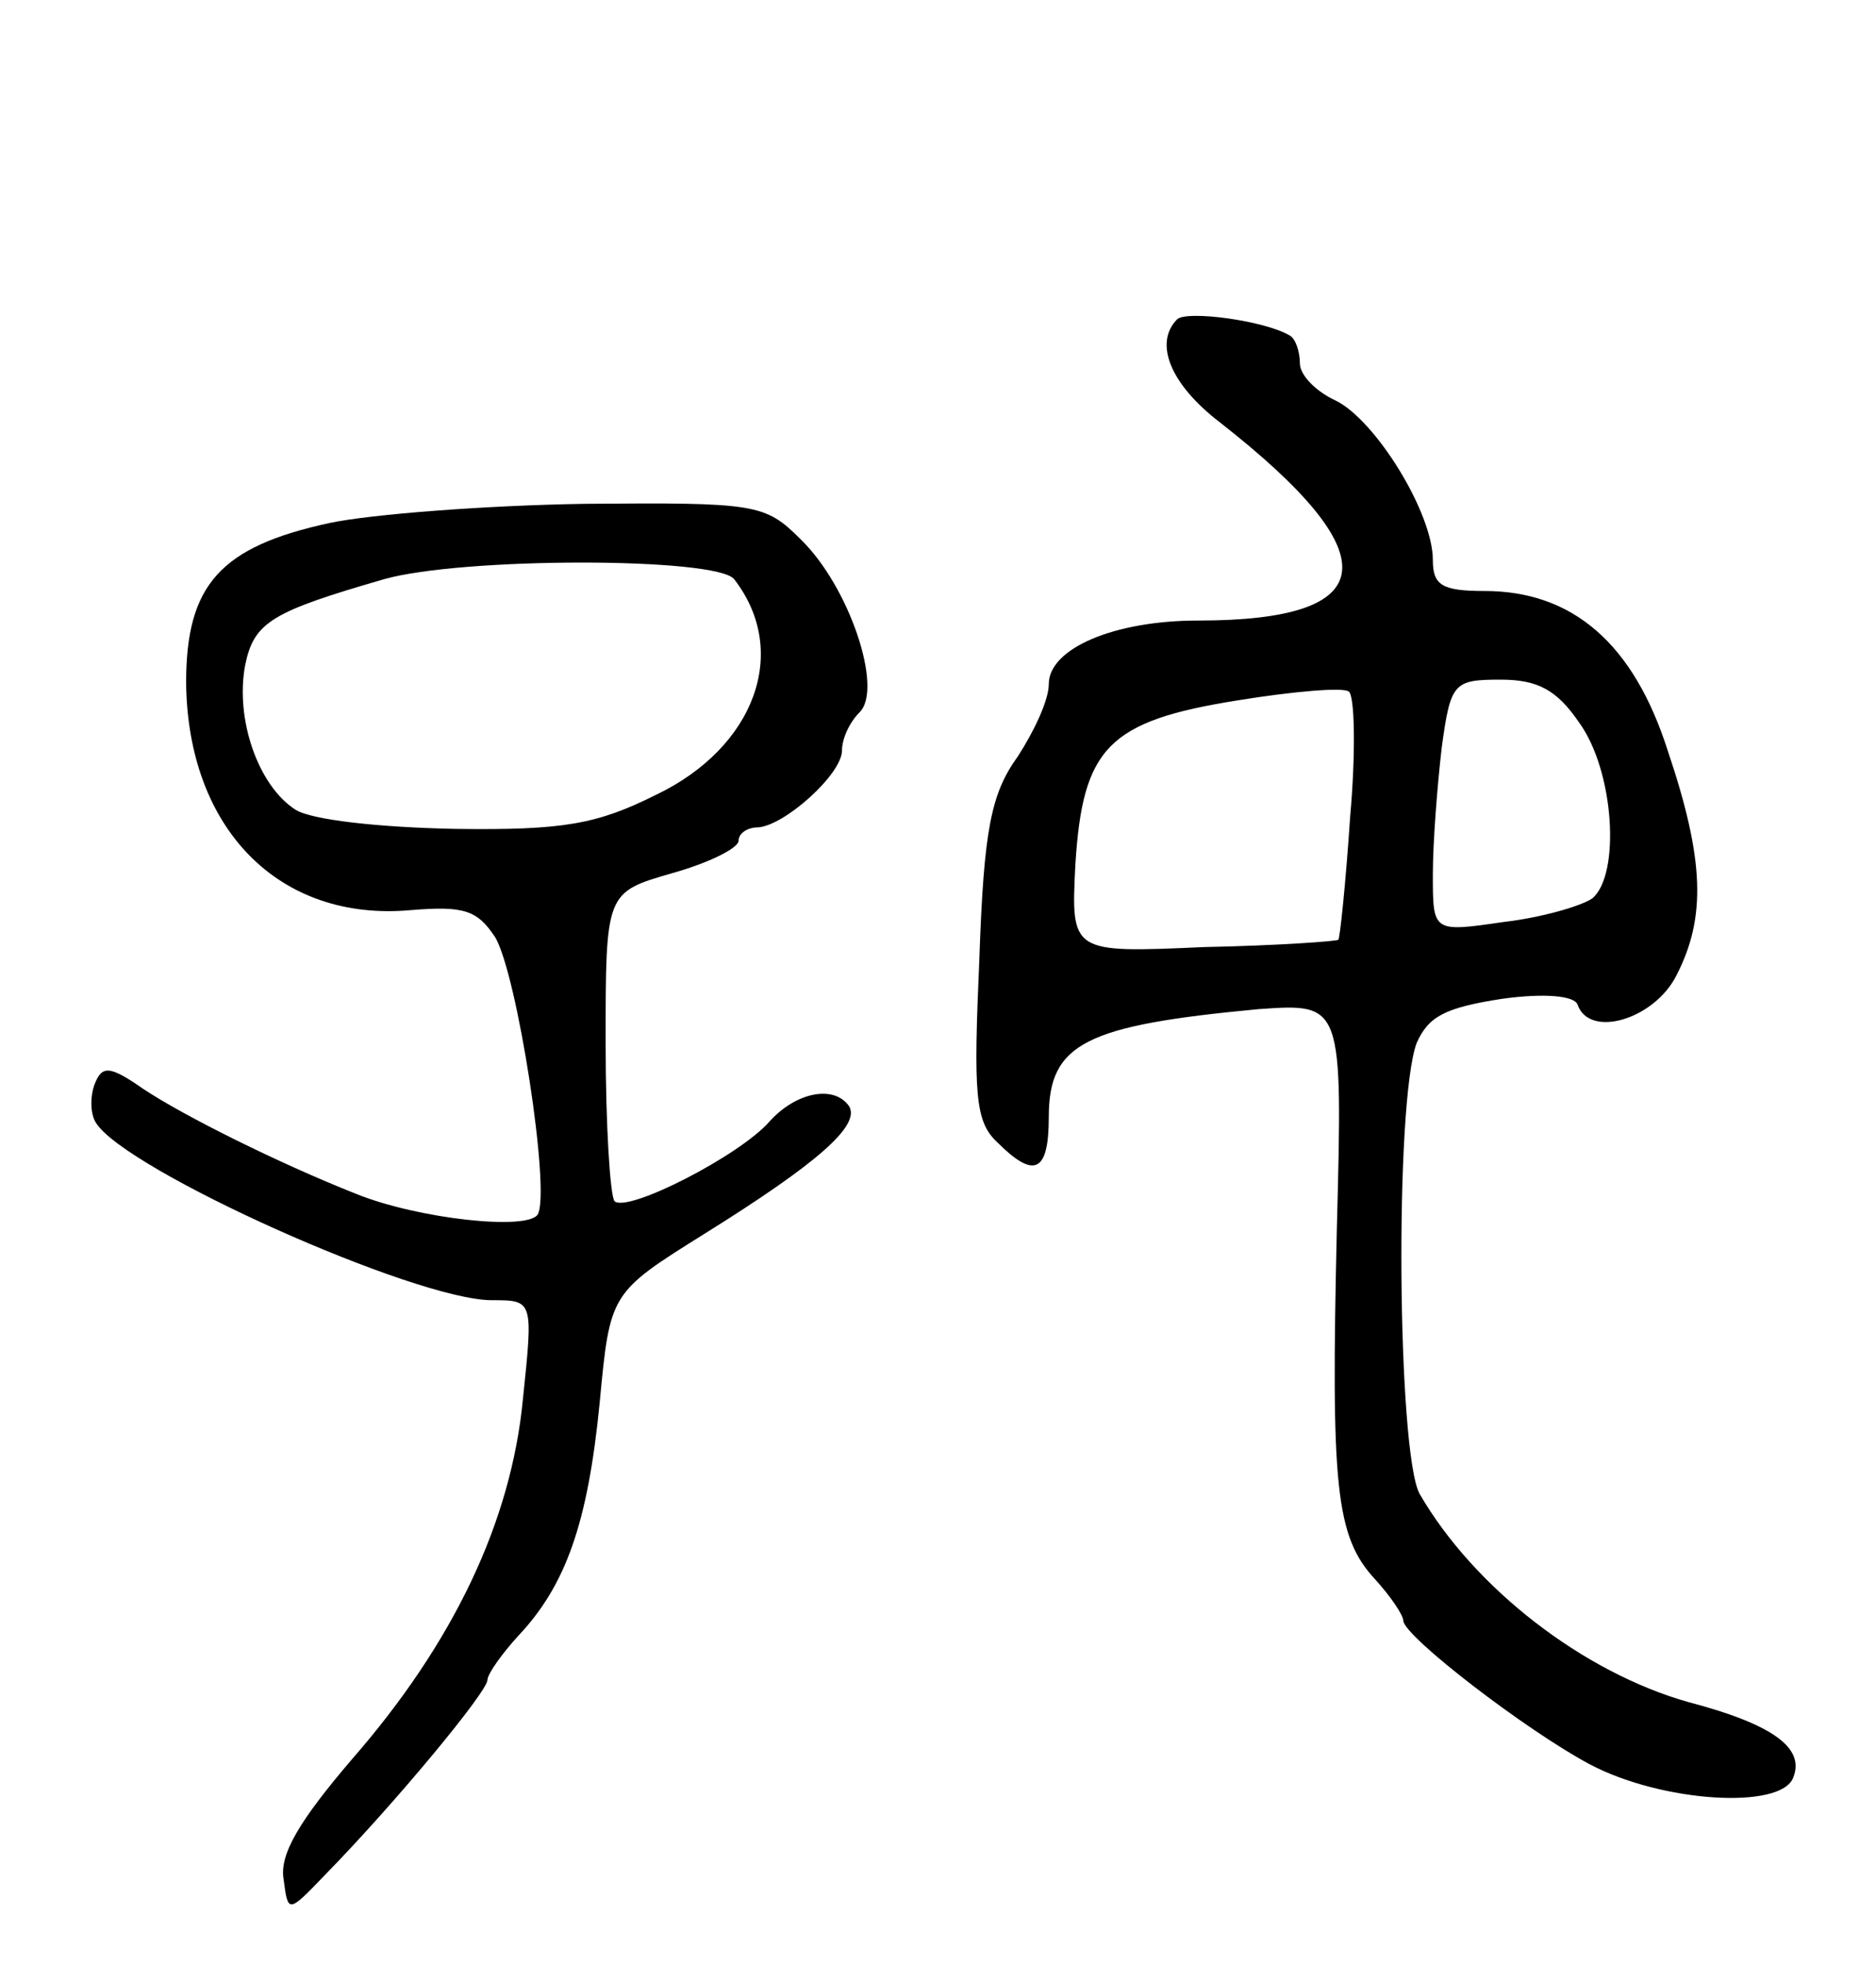
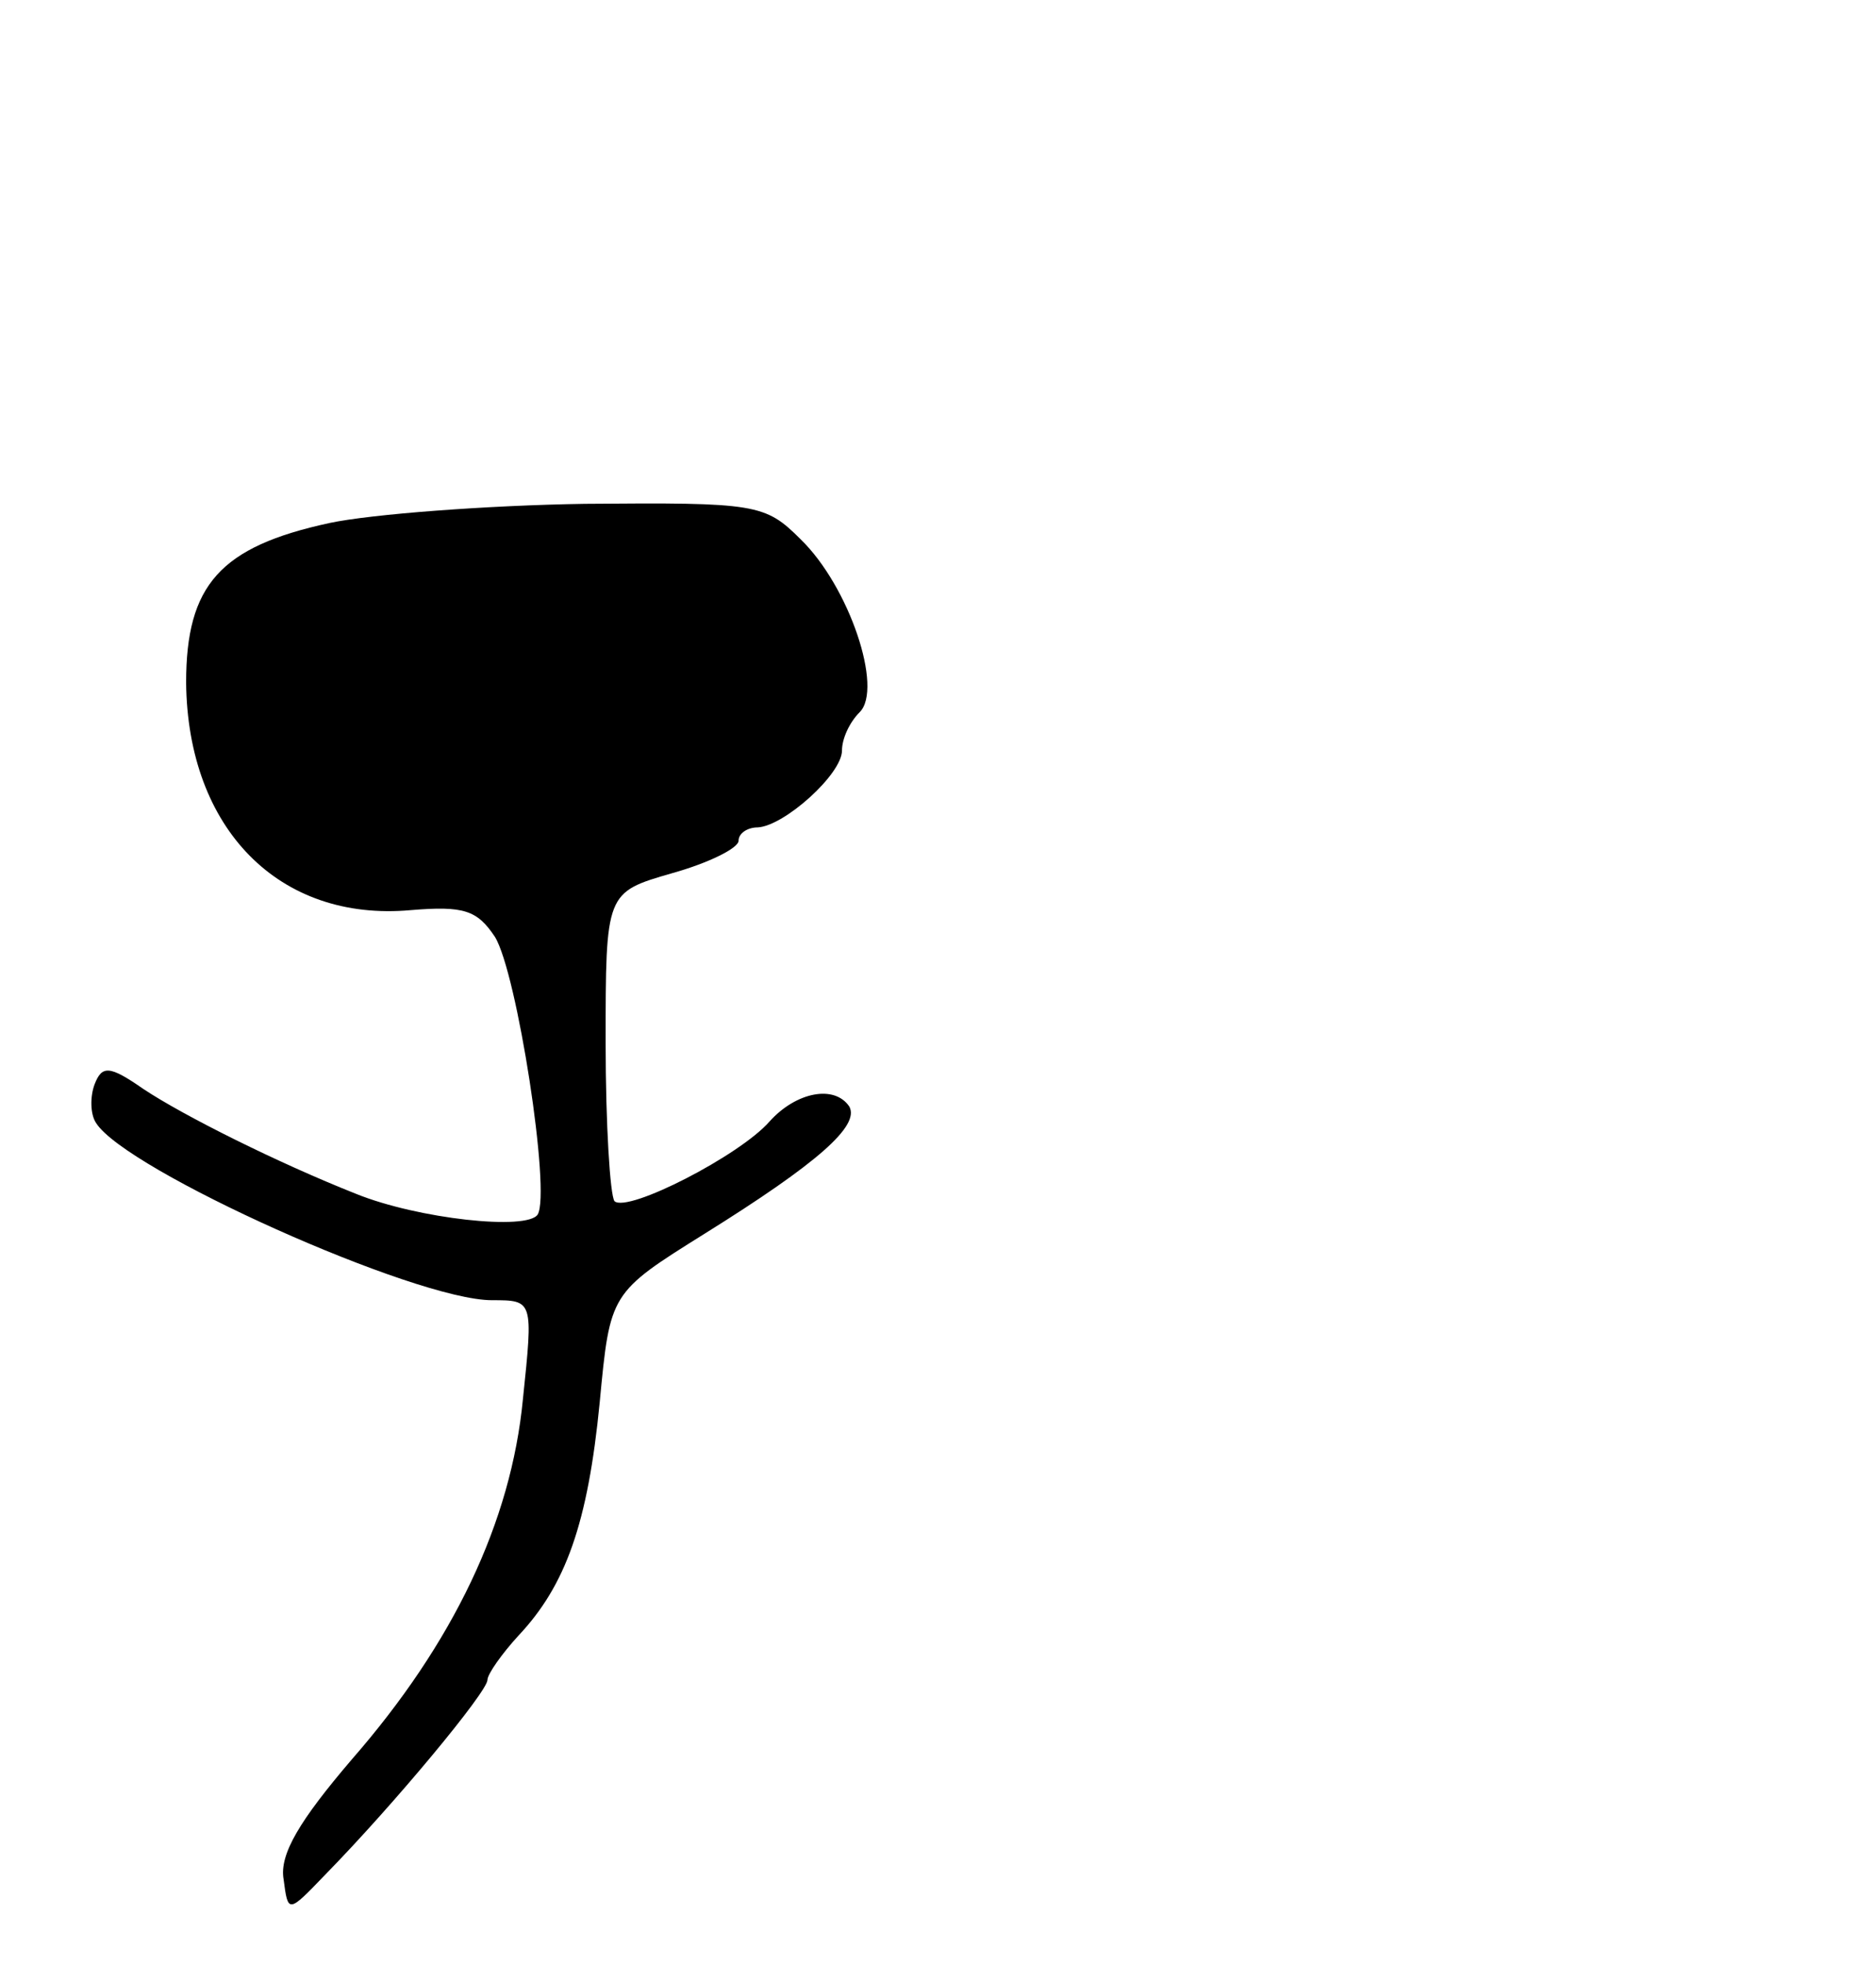
<svg xmlns="http://www.w3.org/2000/svg" version="1.0" width="127" height="133" viewBox="0 0 127 133">
  <g transform="translate(0,133) scale(0.1,-0.1)">
-     <path d="M797 1114 c-16 -16 -5 -44 29 -70 115 -90 110 -134 -15 -134 -57 0 -101 -19 -101 -43 0 -11 -10 -32 -21 -49 -18 -25 -23 -49 -26 -137 -4 -91 -3 -110 12 -124 25 -25 35 -21 35 17 0 50 25 62 142 73 57 4 57 4 53 -149 -4 -174 -1 -208 26 -237 10 -11 19 -24 19 -28 1 -11 83 -74 126 -97 49 -26 130 -31 138 -9 8 20 -14 36 -71 51 -71 20 -145 77 -182 141 -15 28 -17 264 -2 305 8 18 19 24 58 30 29 4 49 2 51 -4 8 -23 52 -10 67 20 20 39 19 78 -6 152 -23 72 -64 108 -124 108 -29 0 -35 4 -35 21 0 32 -39 95 -66 108 -13 6 -24 17 -24 25 0 8 -3 17 -7 19 -17 10 -69 17 -76 11z m117 -337 c-3 -45 -7 -83 -8 -83 0 -1 -41 -4 -91 -5 -90 -4 -90 -4 -87 56 5 79 22 97 110 111 37 6 71 9 75 6 4 -2 5 -40 1 -85z m155 64 c24 -33 28 -103 9 -119 -7 -5 -34 -13 -60 -16 -48 -7 -48 -7 -48 32 0 22 3 60 6 86 6 44 8 46 40 46 25 0 38 -7 53 -29z" />
-     <path d="M223 976 c-74 -16 -97 -42 -97 -108 1 -99 63 -162 152 -154 36 3 45 0 57 -18 15 -24 38 -173 29 -188 -7 -11 -81 -3 -123 14 -53 21 -117 53 -144 71 -23 16 -28 16 -33 3 -3 -8 -3 -20 1 -26 20 -32 216 -120 268 -120 28 0 28 0 21 -67 -8 -83 -47 -165 -116 -244 -35 -41 -49 -64 -46 -81 3 -23 3 -23 28 3 47 48 110 124 110 132 0 4 10 18 21 30 32 34 47 76 55 158 7 74 7 74 71 114 77 48 105 73 98 86 -10 15 -36 10 -54 -10 -20 -23 -96 -62 -105 -54 -3 4 -6 52 -6 107 0 102 0 102 45 115 25 7 45 17 45 22 0 5 6 9 13 9 18 1 57 36 57 52 0 8 5 19 12 26 16 16 -7 85 -40 117 -24 24 -30 25 -146 24 -66 -1 -145 -7 -173 -13z m274 -38 c38 -49 14 -114 -53 -146 -40 -20 -63 -24 -136 -23 -51 1 -97 6 -108 13 -25 16 -41 61 -34 98 6 29 18 36 94 58 53 15 225 15 237 0z" />
+     <path d="M223 976 c-74 -16 -97 -42 -97 -108 1 -99 63 -162 152 -154 36 3 45 0 57 -18 15 -24 38 -173 29 -188 -7 -11 -81 -3 -123 14 -53 21 -117 53 -144 71 -23 16 -28 16 -33 3 -3 -8 -3 -20 1 -26 20 -32 216 -120 268 -120 28 0 28 0 21 -67 -8 -83 -47 -165 -116 -244 -35 -41 -49 -64 -46 -81 3 -23 3 -23 28 3 47 48 110 124 110 132 0 4 10 18 21 30 32 34 47 76 55 158 7 74 7 74 71 114 77 48 105 73 98 86 -10 15 -36 10 -54 -10 -20 -23 -96 -62 -105 -54 -3 4 -6 52 -6 107 0 102 0 102 45 115 25 7 45 17 45 22 0 5 6 9 13 9 18 1 57 36 57 52 0 8 5 19 12 26 16 16 -7 85 -40 117 -24 24 -30 25 -146 24 -66 -1 -145 -7 -173 -13z m274 -38 z" />
  </g>
</svg>